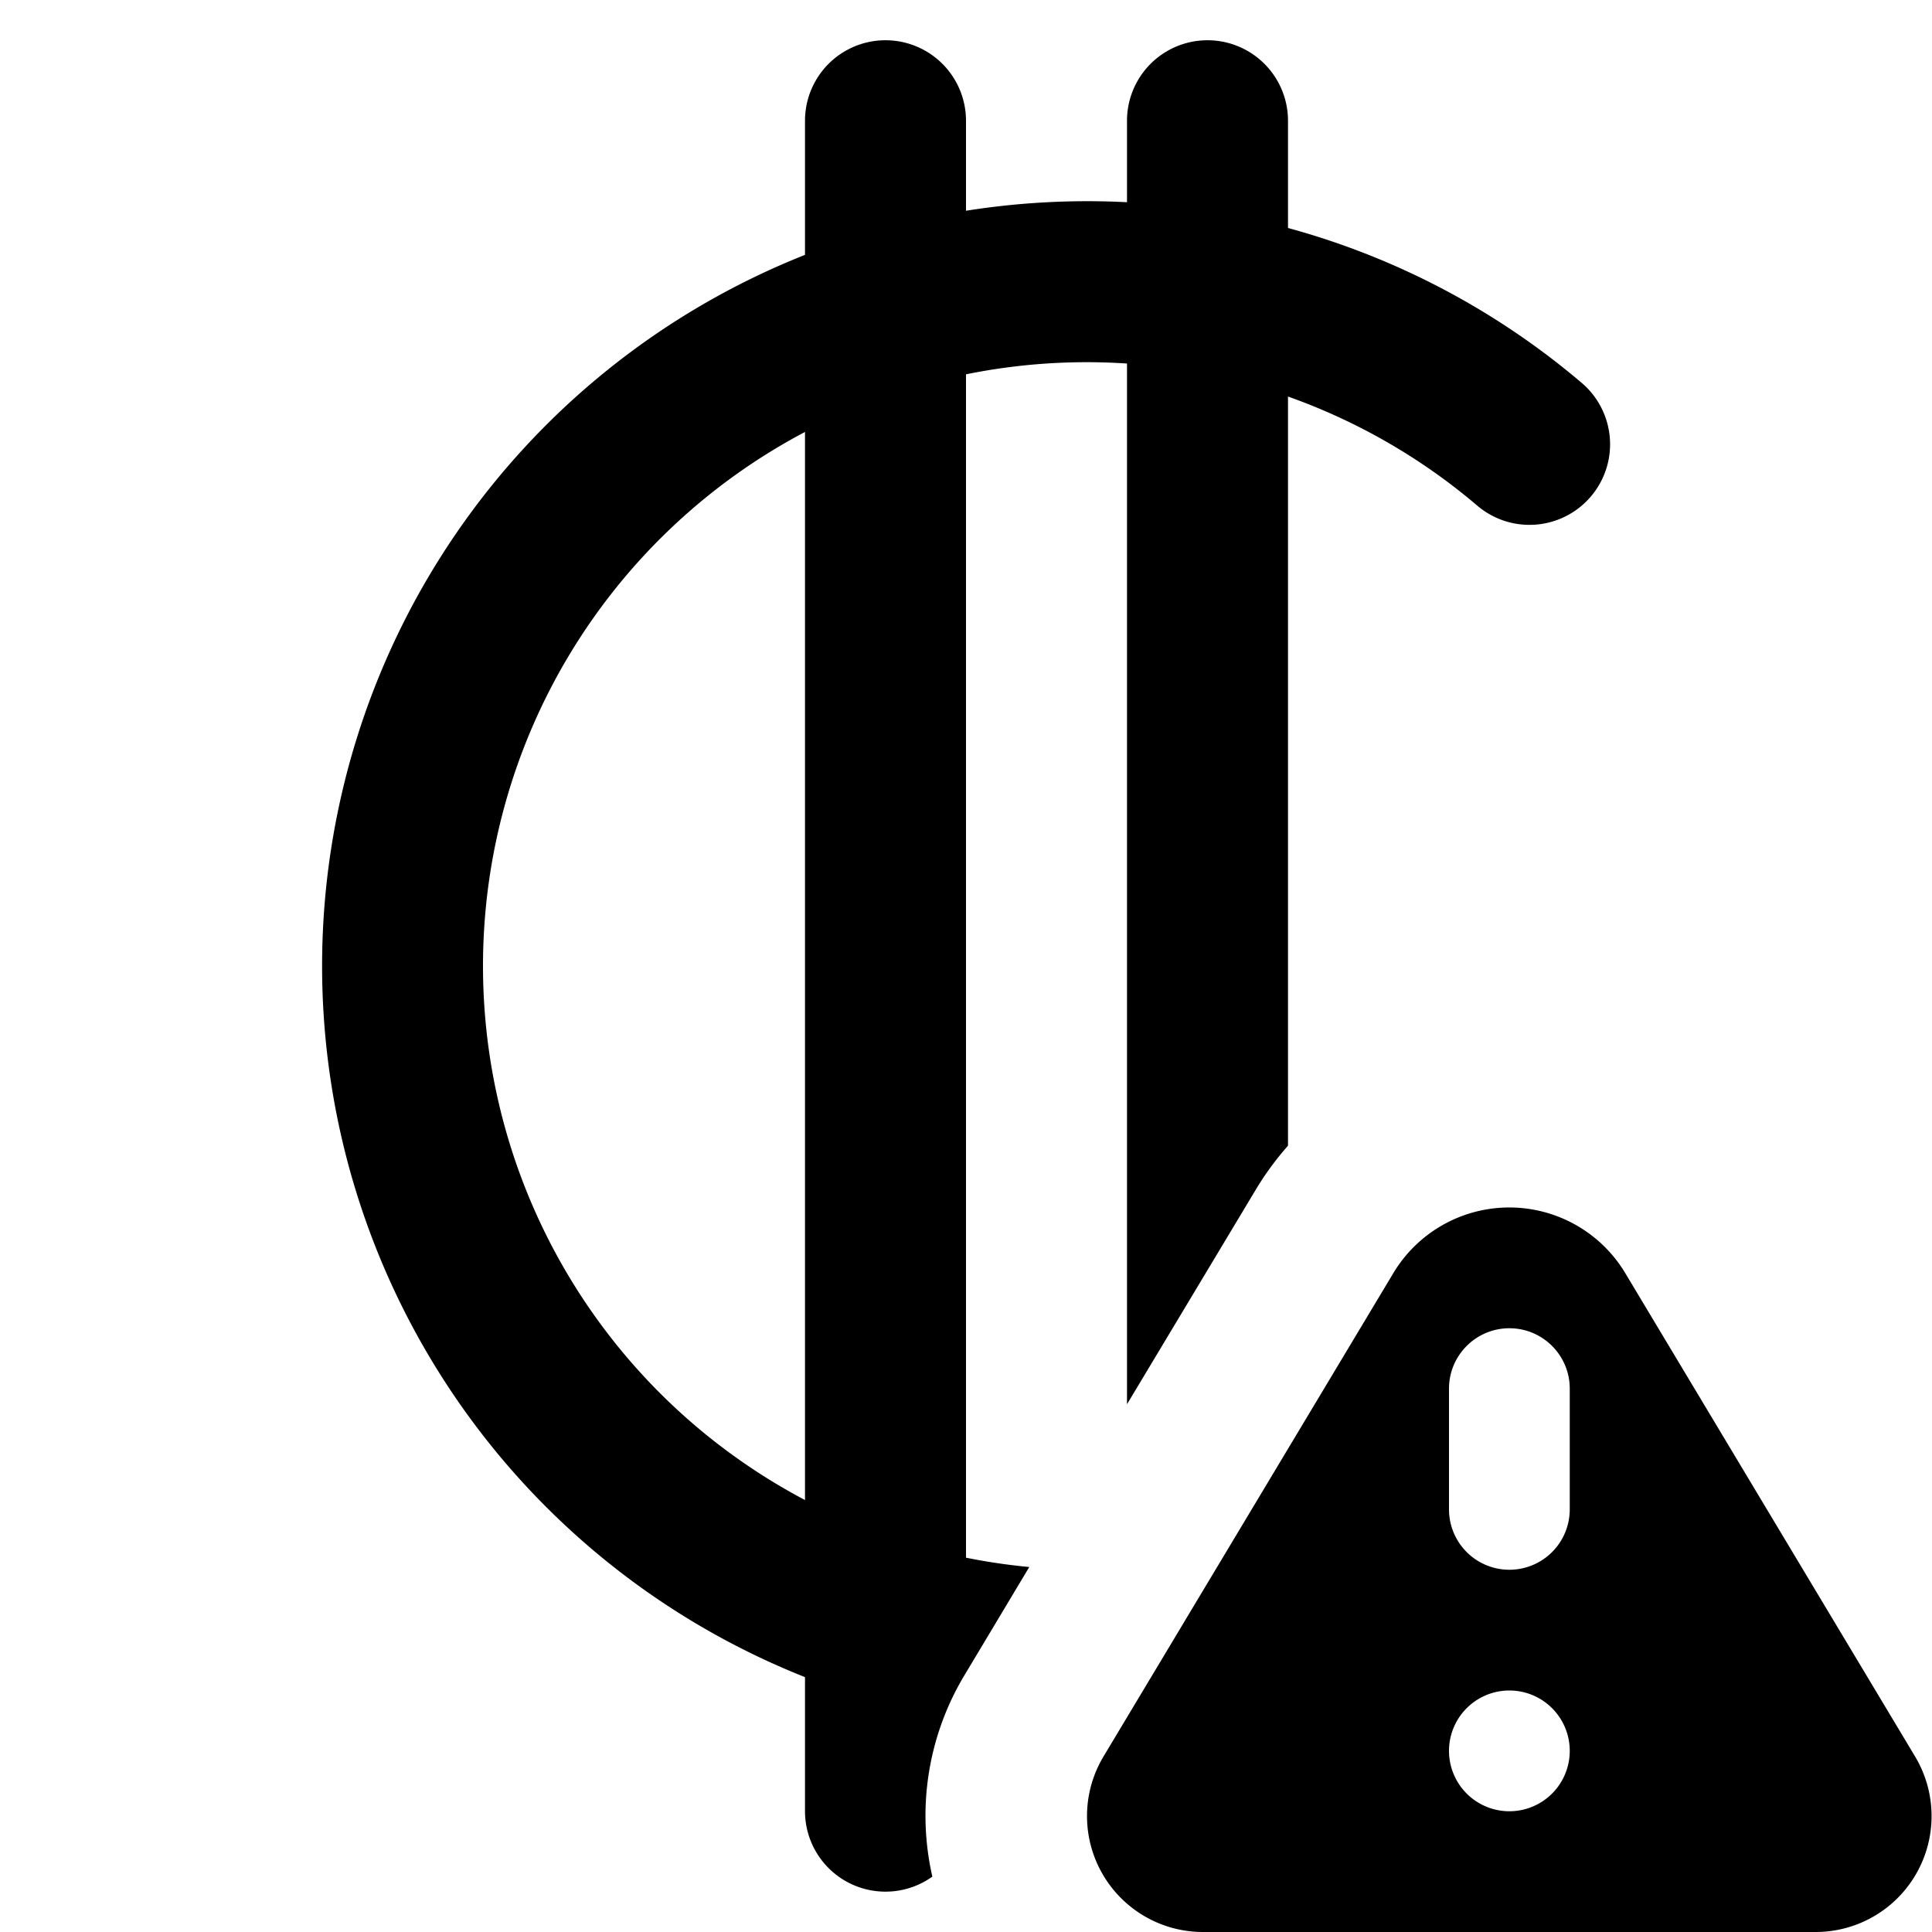
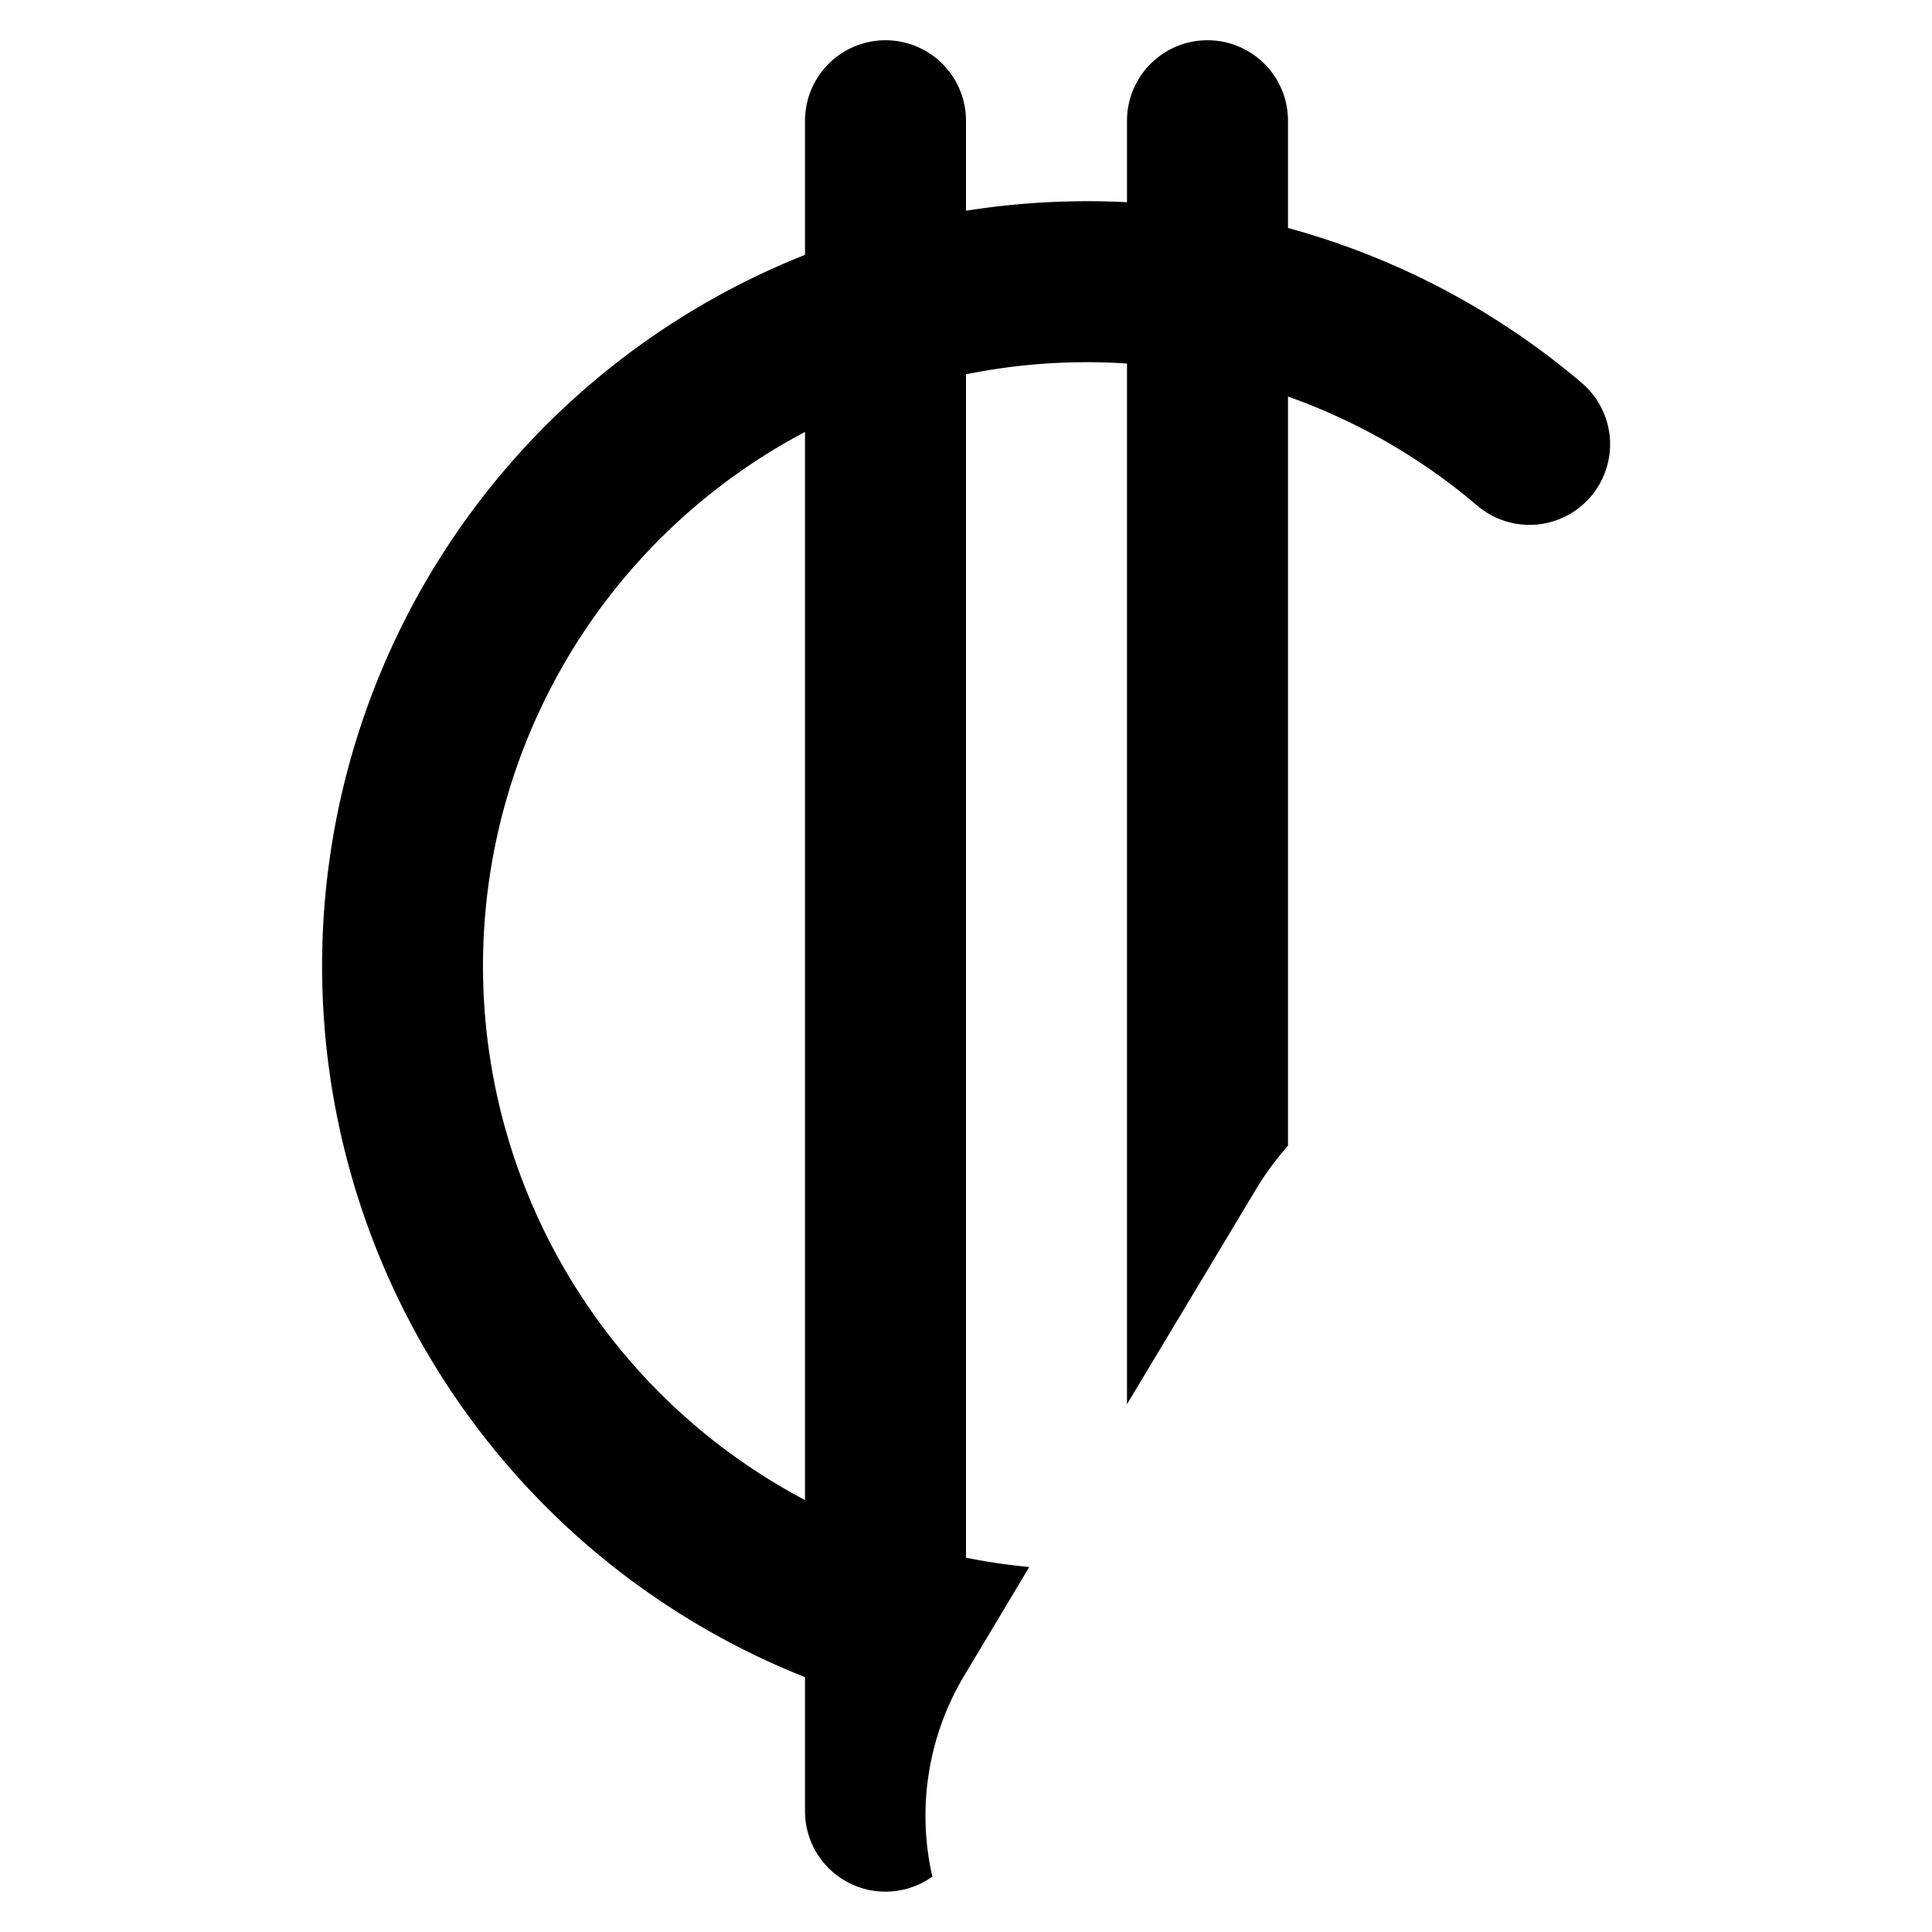
<svg xmlns="http://www.w3.org/2000/svg" width="12" height="12" fill="currentColor" viewBox="0 0 12 12">
  <path fill-rule="evenodd" d="M6 .75a.5.5 0 0 0-1 0v.833a4.752 4.752 0 0 0 0 8.834v.833a.5.5 0 0 0 .791.406 1.695 1.695 0 0 1 .205-1.26l.397-.663A3.746 3.746 0 0 1 6 9.675v-7.35a3.767 3.767 0 0 1 1-.067v6.464l.797-1.328c.06-.101.129-.194.203-.278V2.463c.434.154.832.385 1.176.678a.5.5 0 0 0 .648-.763A4.74 4.74 0 0 0 8 1.416V.75a.5.5 0 0 0-1 0v.506a4.816 4.816 0 0 0-1 .053V.75ZM3 6a3.75 3.75 0 0 1 2-3.317v6.634A3.75 3.75 0 0 1 3 6Z" clip-rule="evenodd" />
-   <path class="secondary" fill-rule="evenodd" d="m10.095 7.908 1.8 3.002a.72.72 0 0 1-.617 1.09H7.471a.72.72 0 0 1-.617-1.09l1.8-3.002a.84.84 0 0 1 1.441 0Zm-.72.342c.207 0 .375.168.375.375v.75a.375.375 0 0 1-.75 0v-.75c0-.207.168-.375.375-.375Zm.375 2.625a.375.375 0 1 1-.75 0 .375.375 0 0 1 .75 0Z" clip-rule="evenodd" />
</svg>